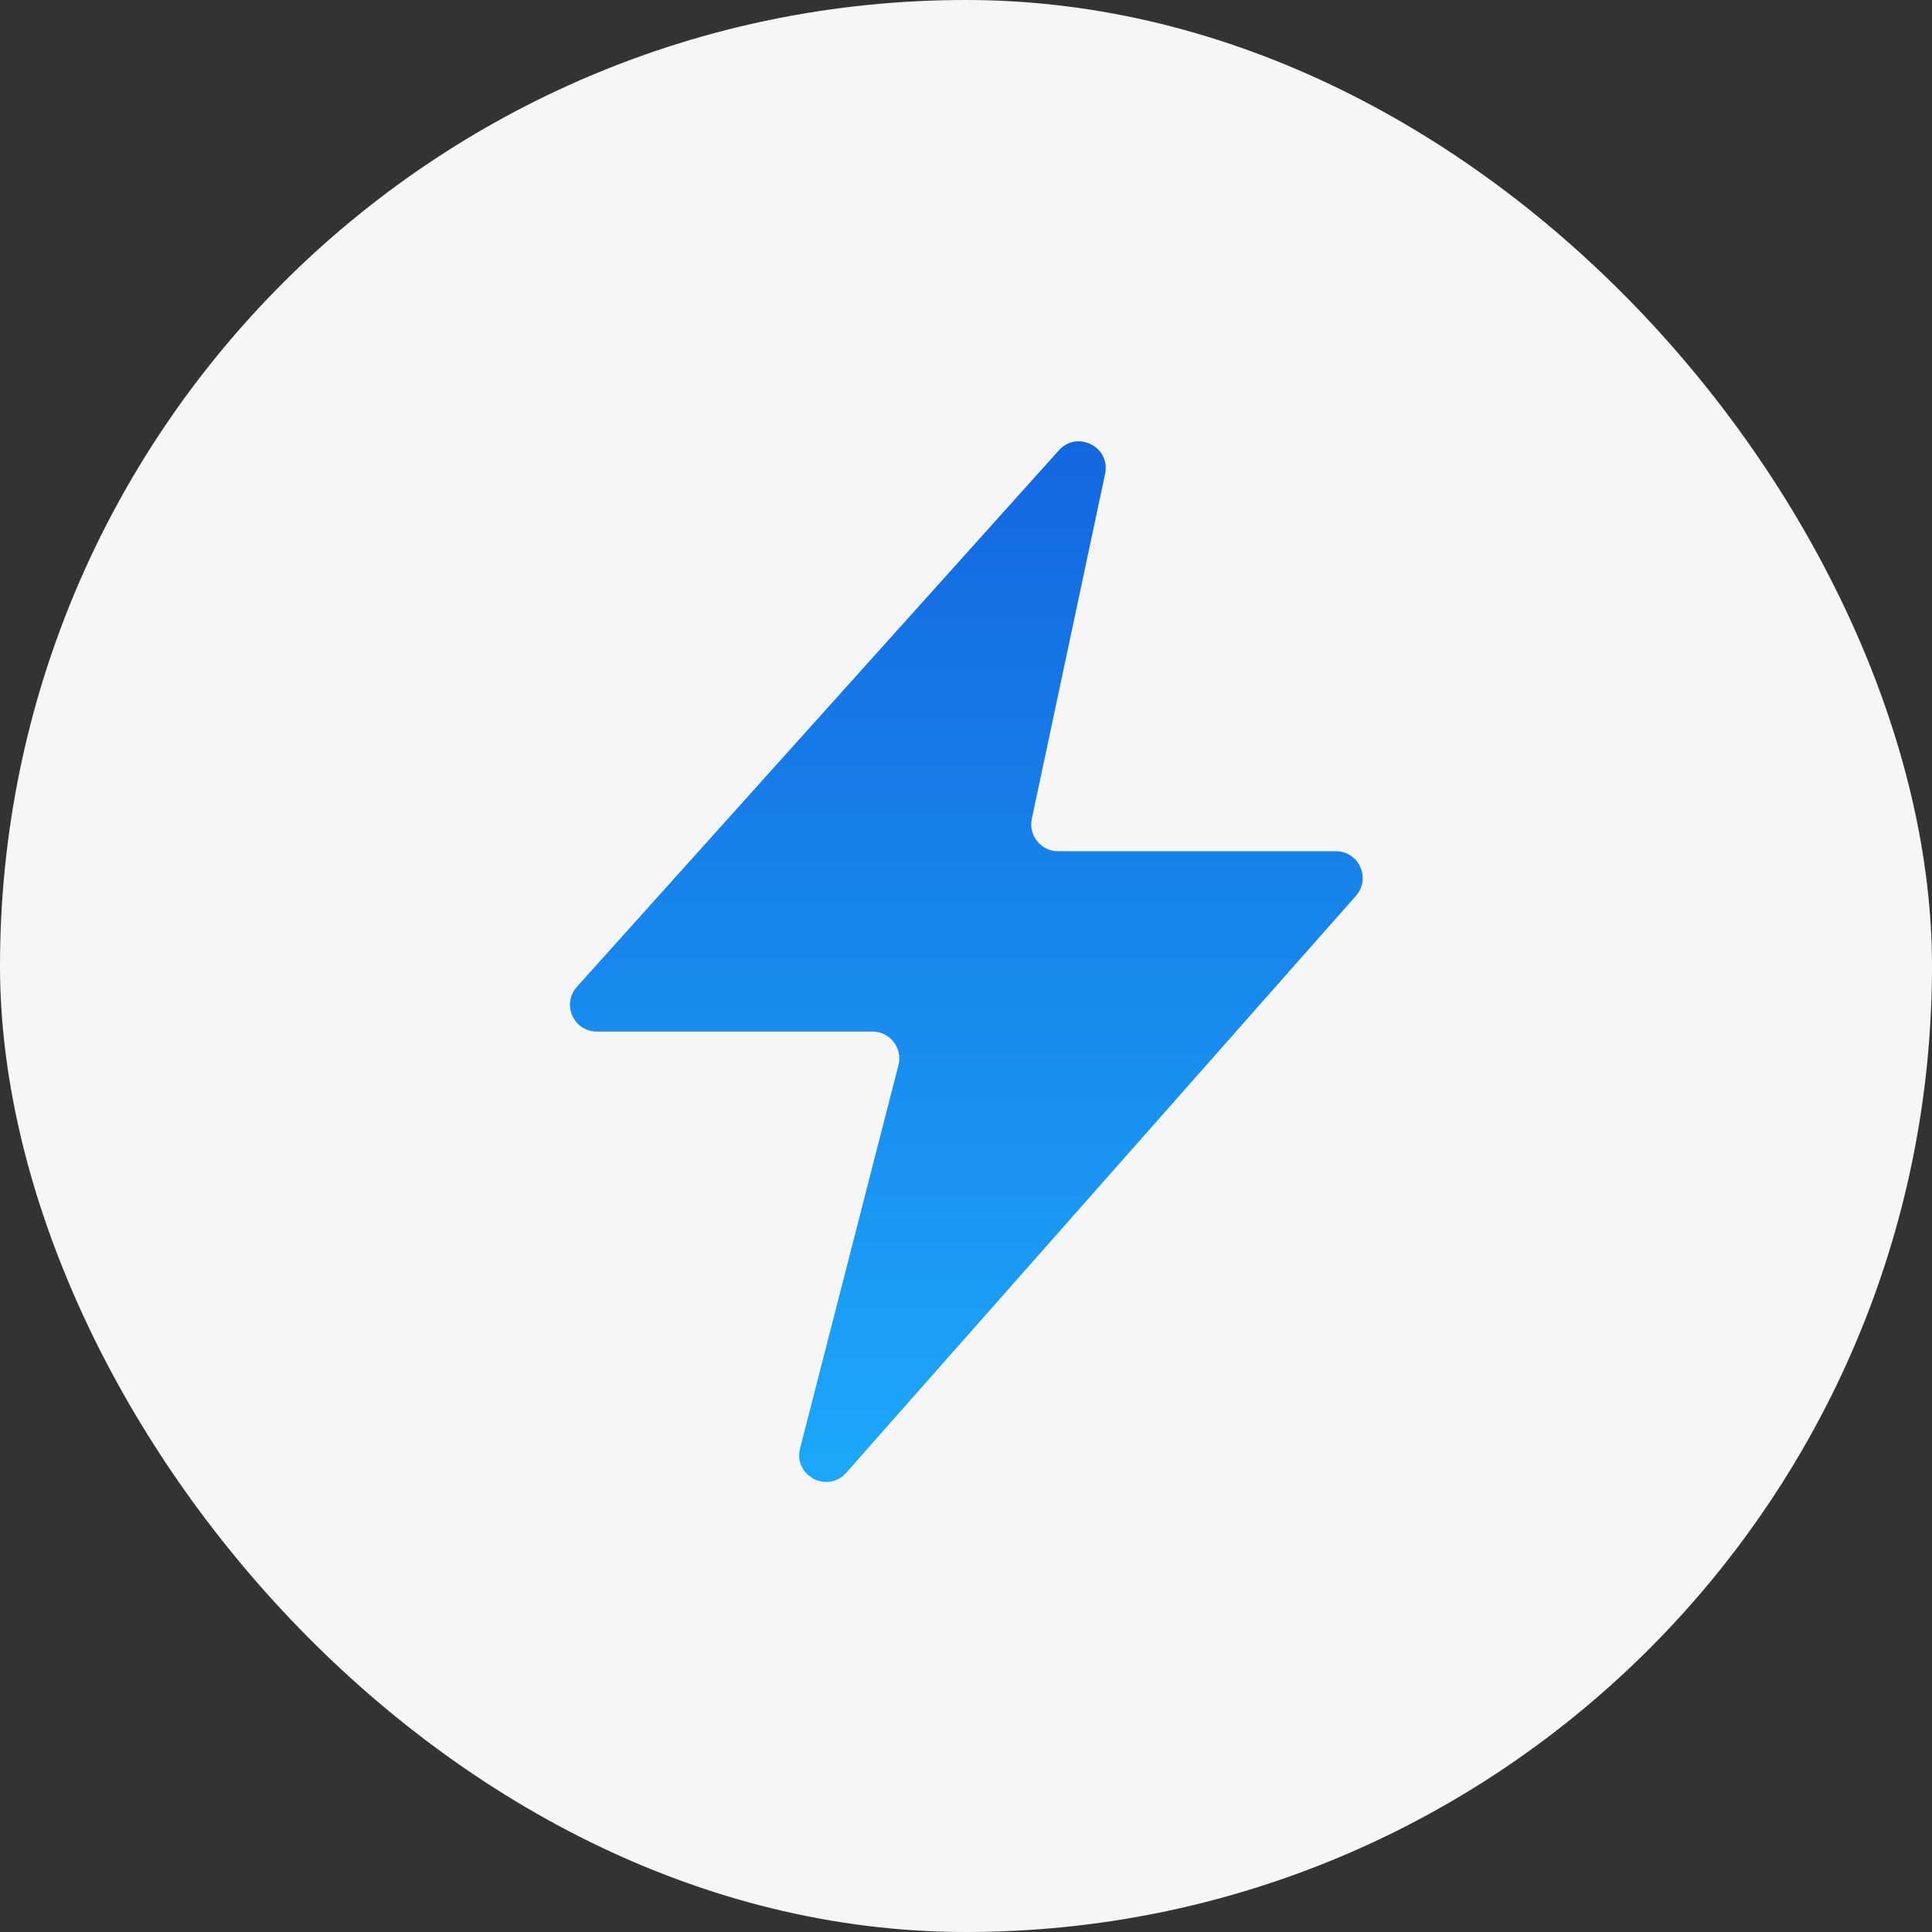
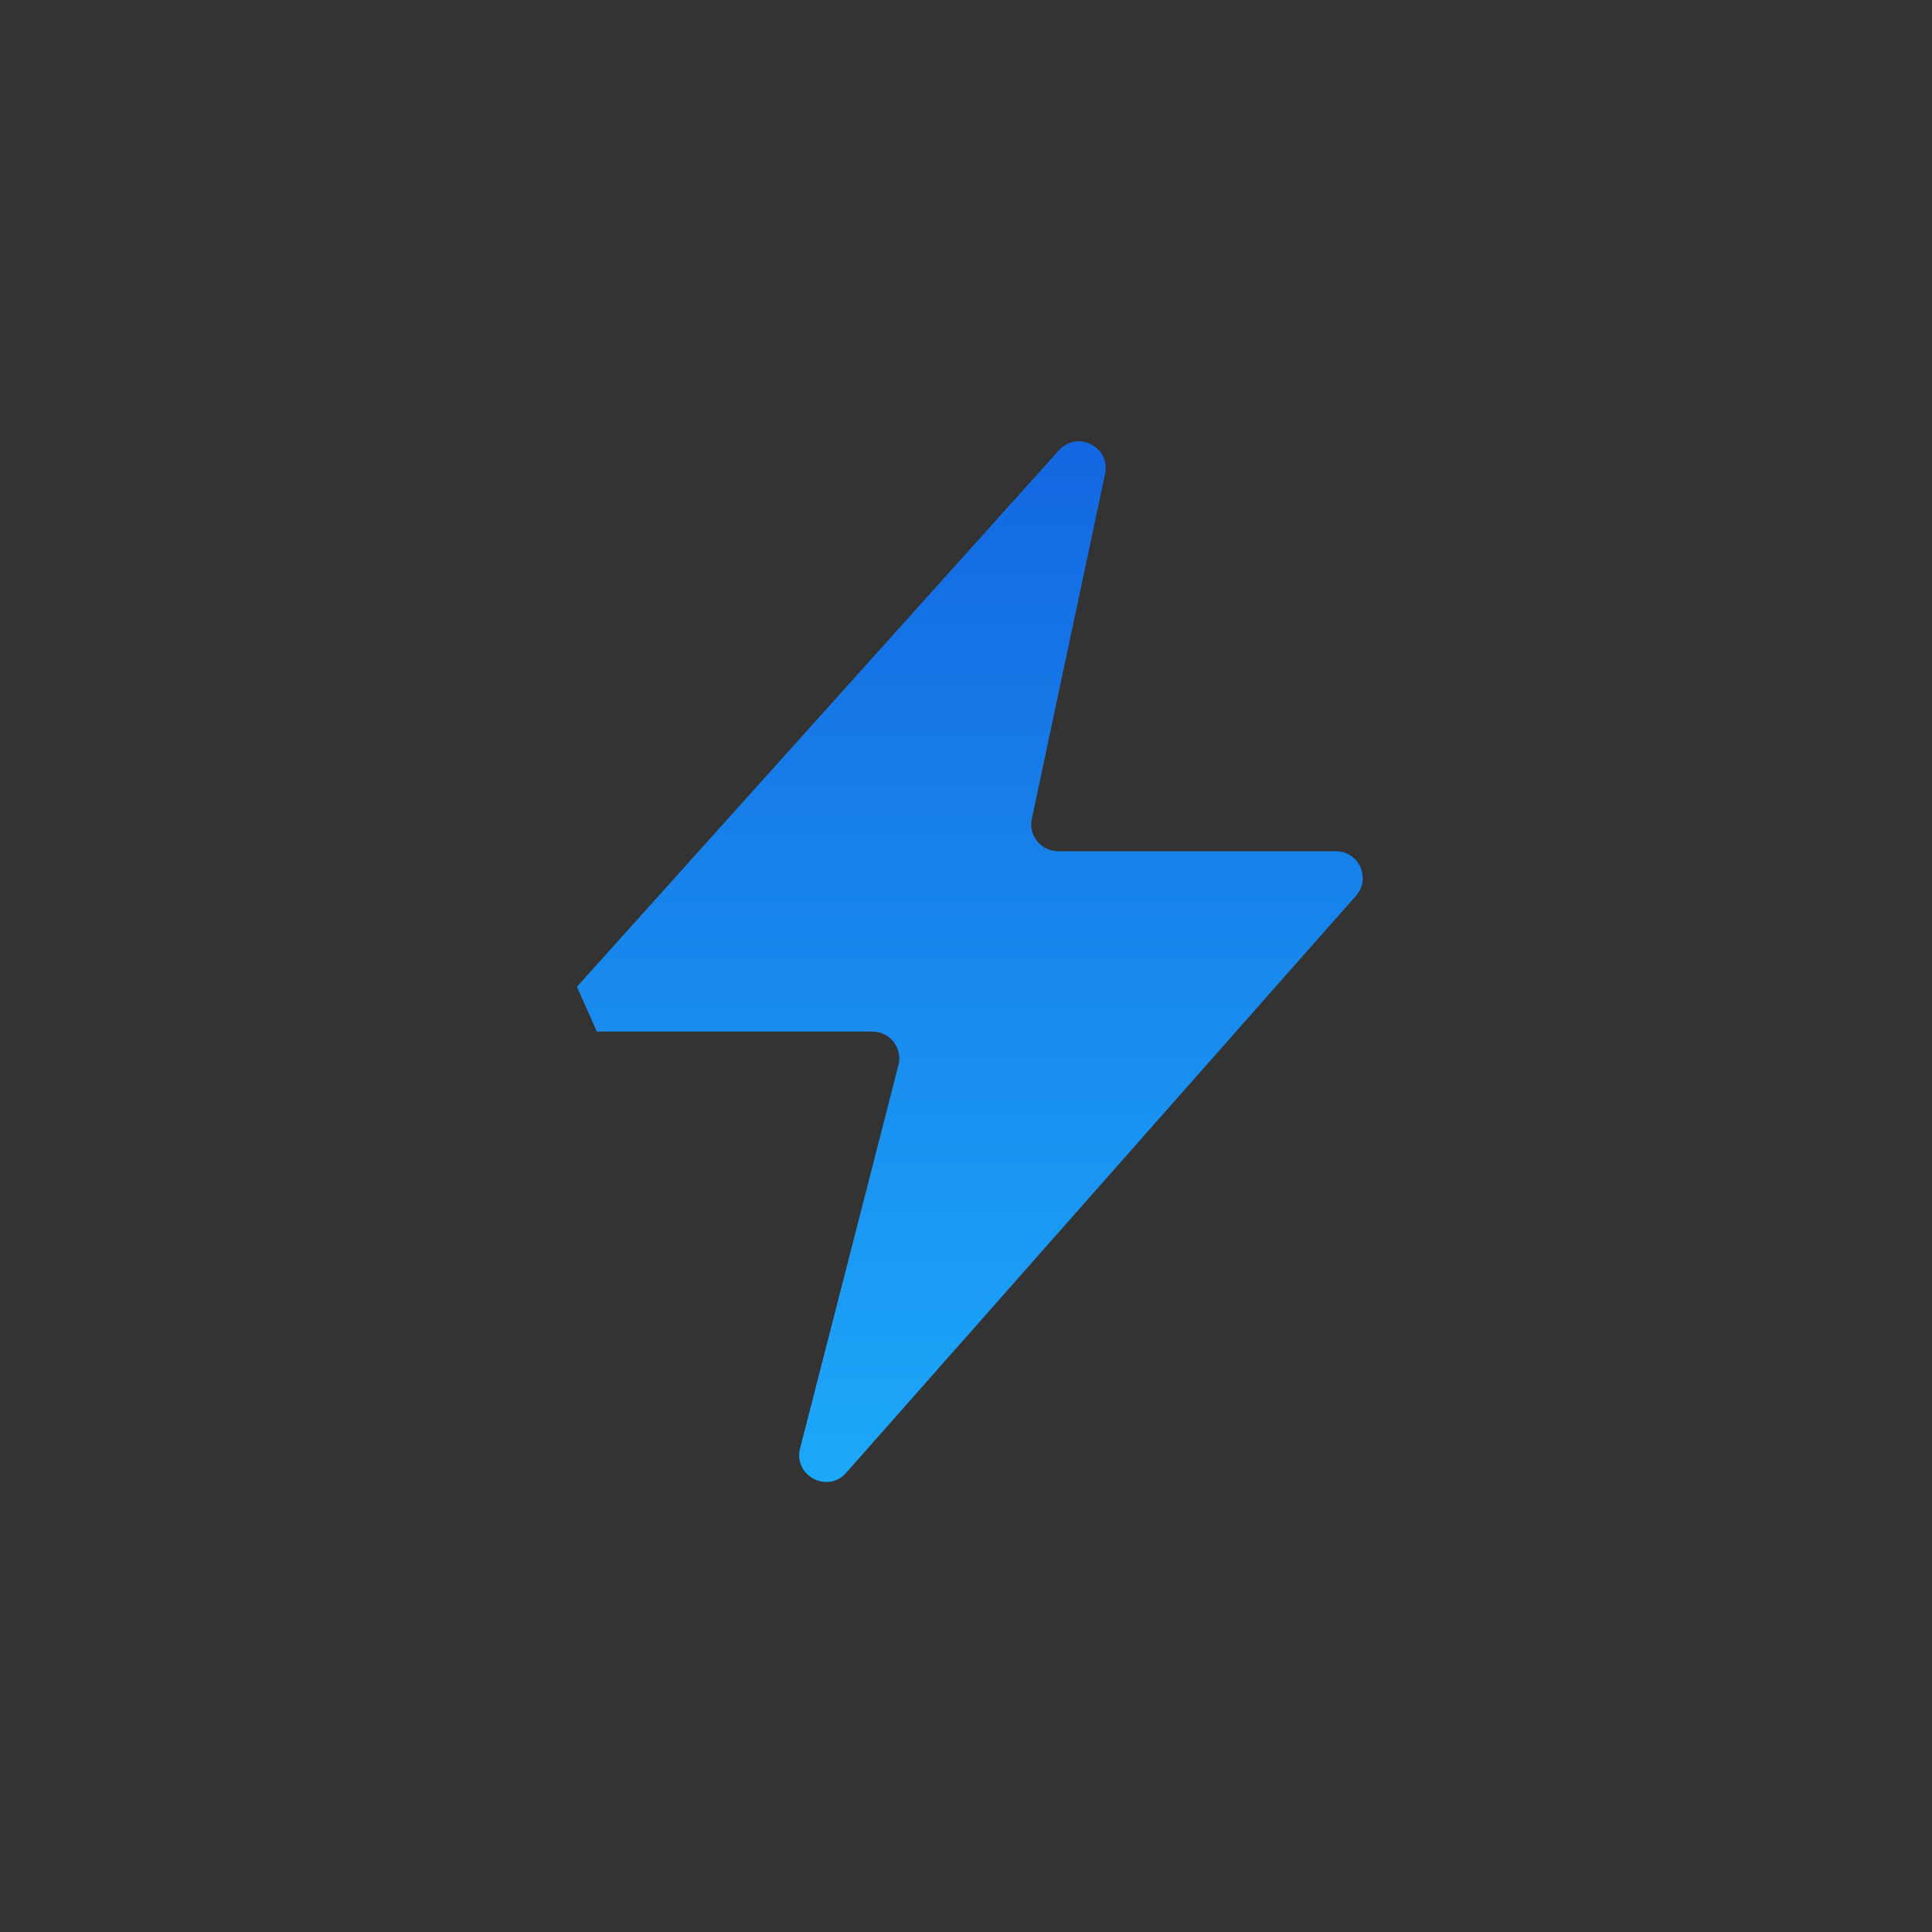
<svg xmlns="http://www.w3.org/2000/svg" width="72" height="72" viewBox="0 0 72 72" fill="none">
  <rect x="0" y="0" width="72" height="72" fill="#333333" stroke="none" />
-   <rect width="72" height="72" rx="36" fill="#F6F6F6" />
-   <path d="M21.499 36.776L39.462 16.782C40.146 16.02 41.397 16.657 41.184 17.658L38.453 30.514C38.321 31.137 38.795 31.722 39.431 31.722H49.782C50.644 31.722 51.102 32.739 50.532 33.384L31.535 54.886C30.84 55.673 29.556 54.993 29.817 53.975L33.483 39.693C33.646 39.06 33.168 38.444 32.515 38.444H22.243C21.377 38.444 20.921 37.42 21.499 36.776Z" fill="url(#paint0_linear_1480_7103)" />
+   <path d="M21.499 36.776L39.462 16.782C40.146 16.02 41.397 16.657 41.184 17.658L38.453 30.514C38.321 31.137 38.795 31.722 39.431 31.722H49.782C50.644 31.722 51.102 32.739 50.532 33.384L31.535 54.886C30.84 55.673 29.556 54.993 29.817 53.975L33.483 39.693C33.646 39.06 33.168 38.444 32.515 38.444H22.243Z" fill="url(#paint0_linear_1480_7103)" />
  <defs>
    <linearGradient id="paint0_linear_1480_7103" x1="36" y1="14" x2="36" y2="58" gradientUnits="userSpaceOnUse">
      <stop stop-color="#1363DF" />
      <stop offset="1" stop-color="#1DADFB" />
    </linearGradient>
  </defs>
</svg>